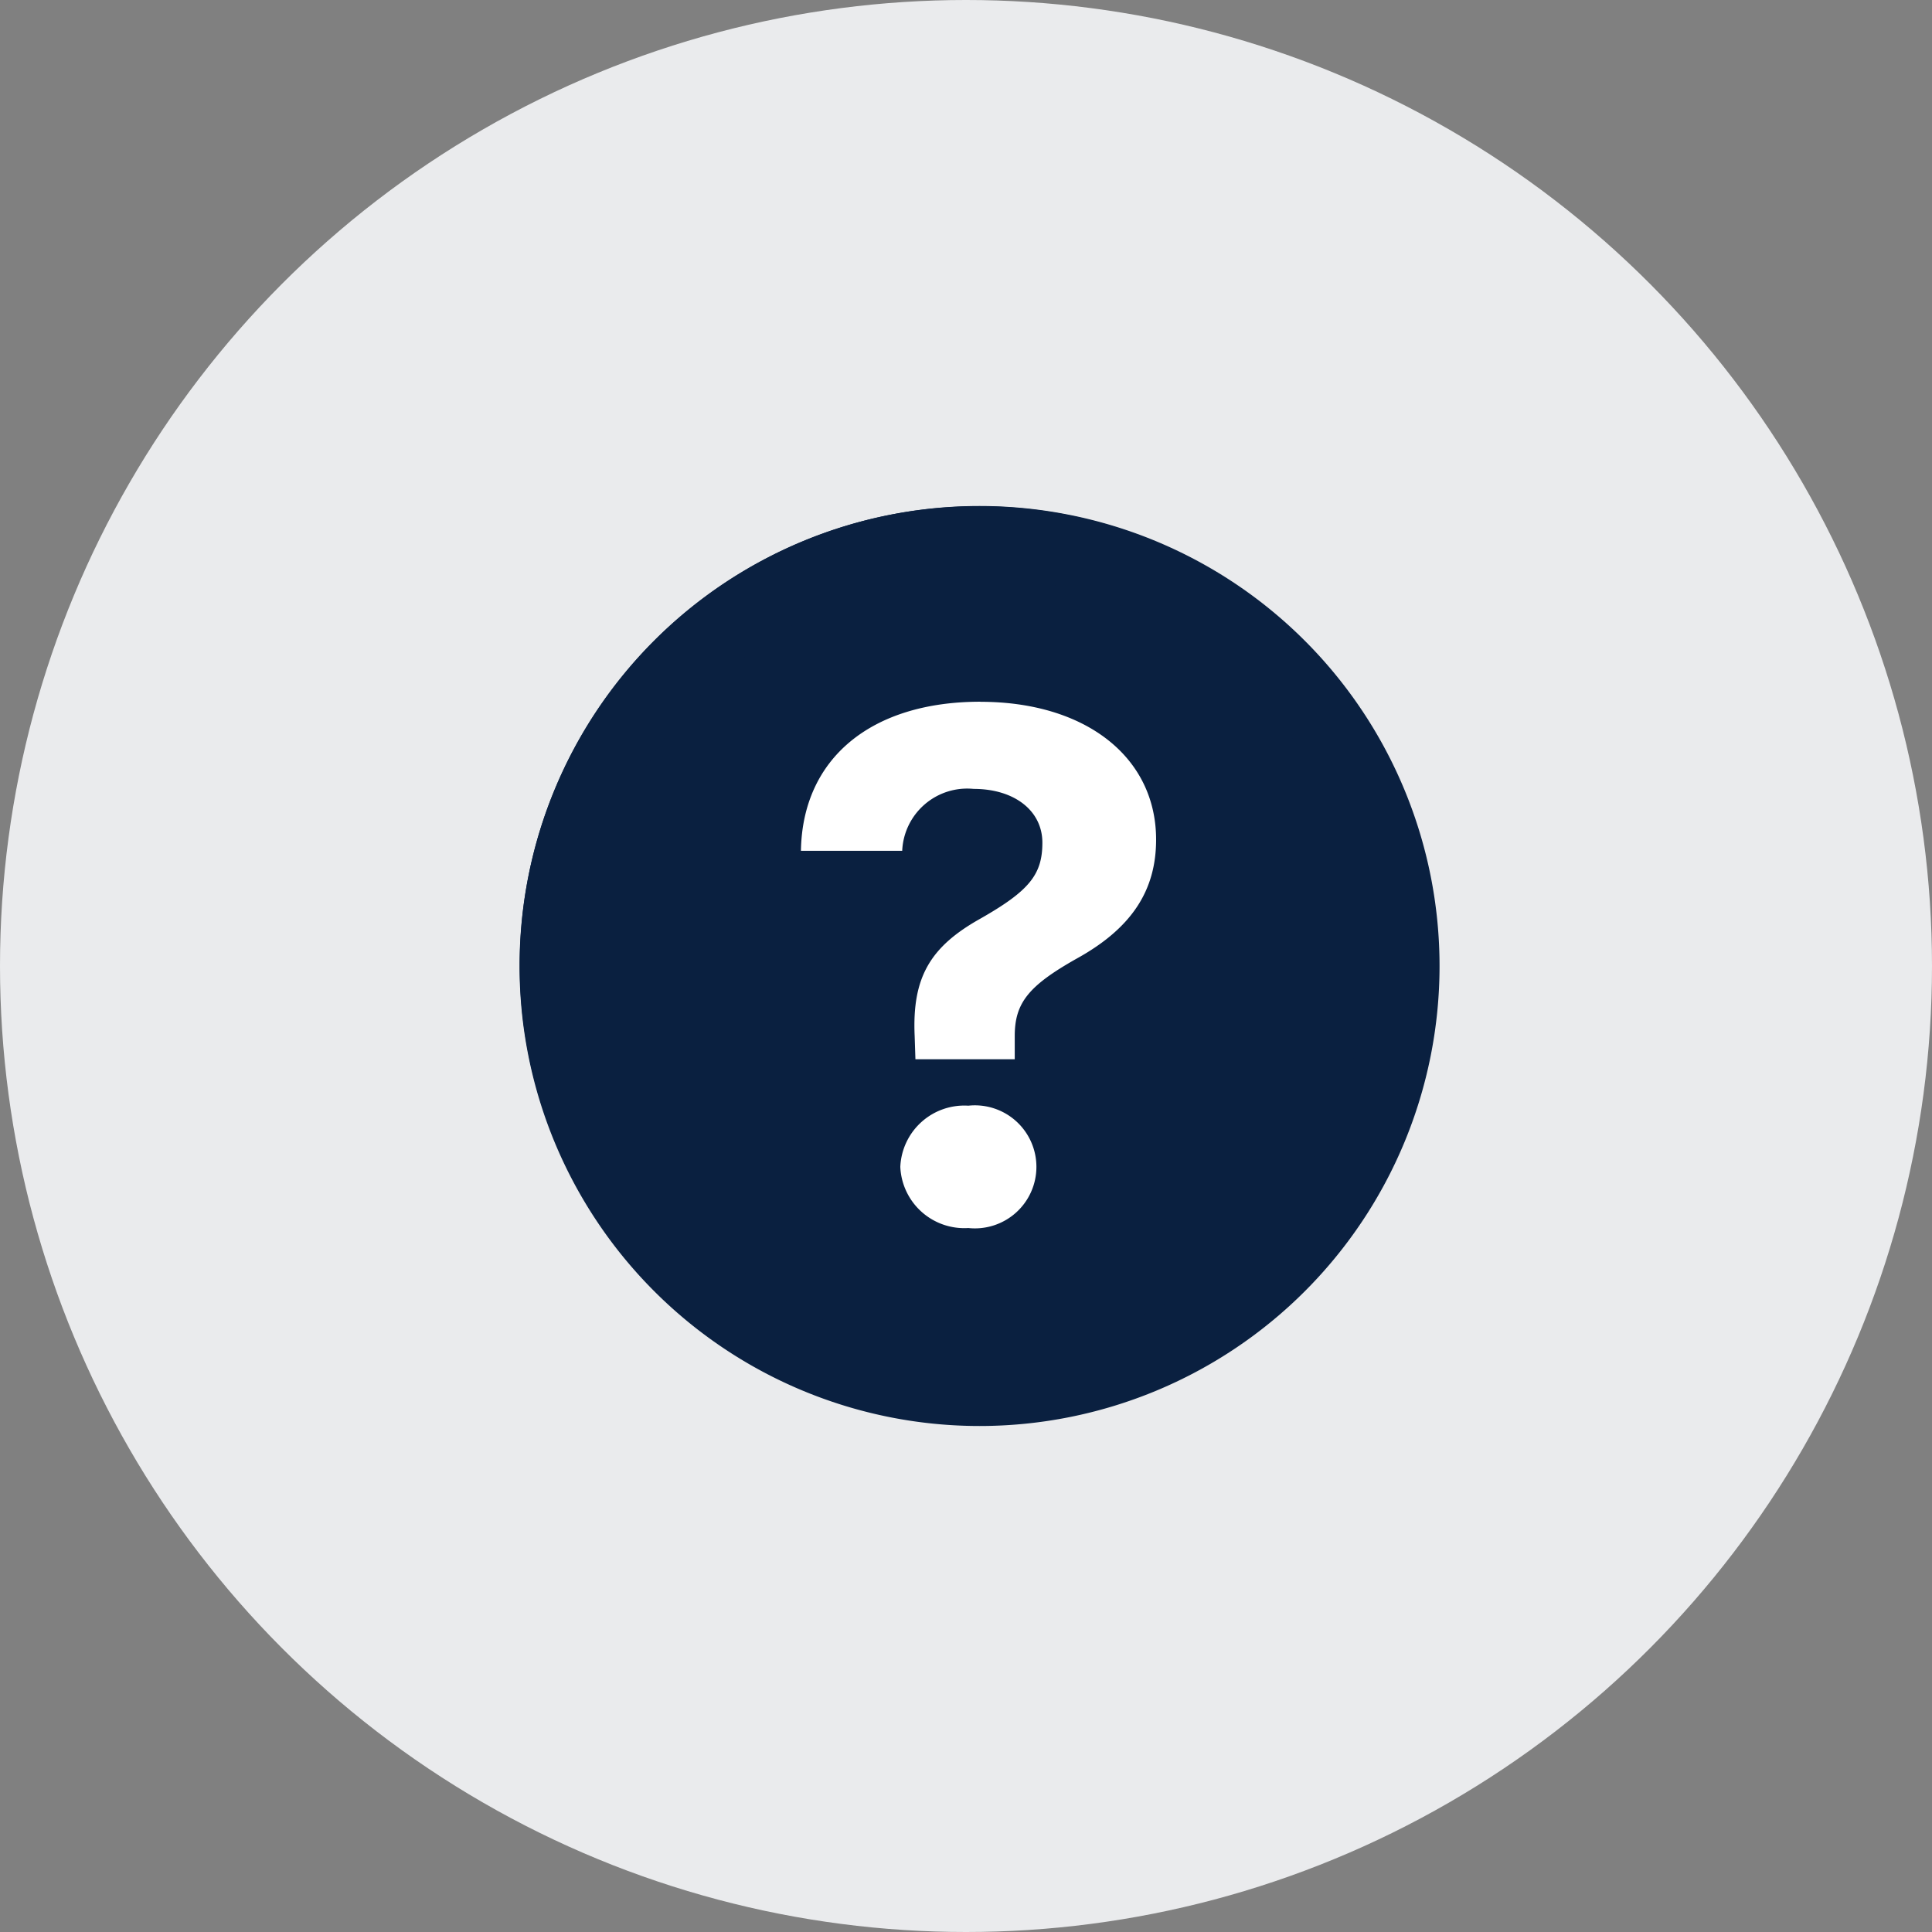
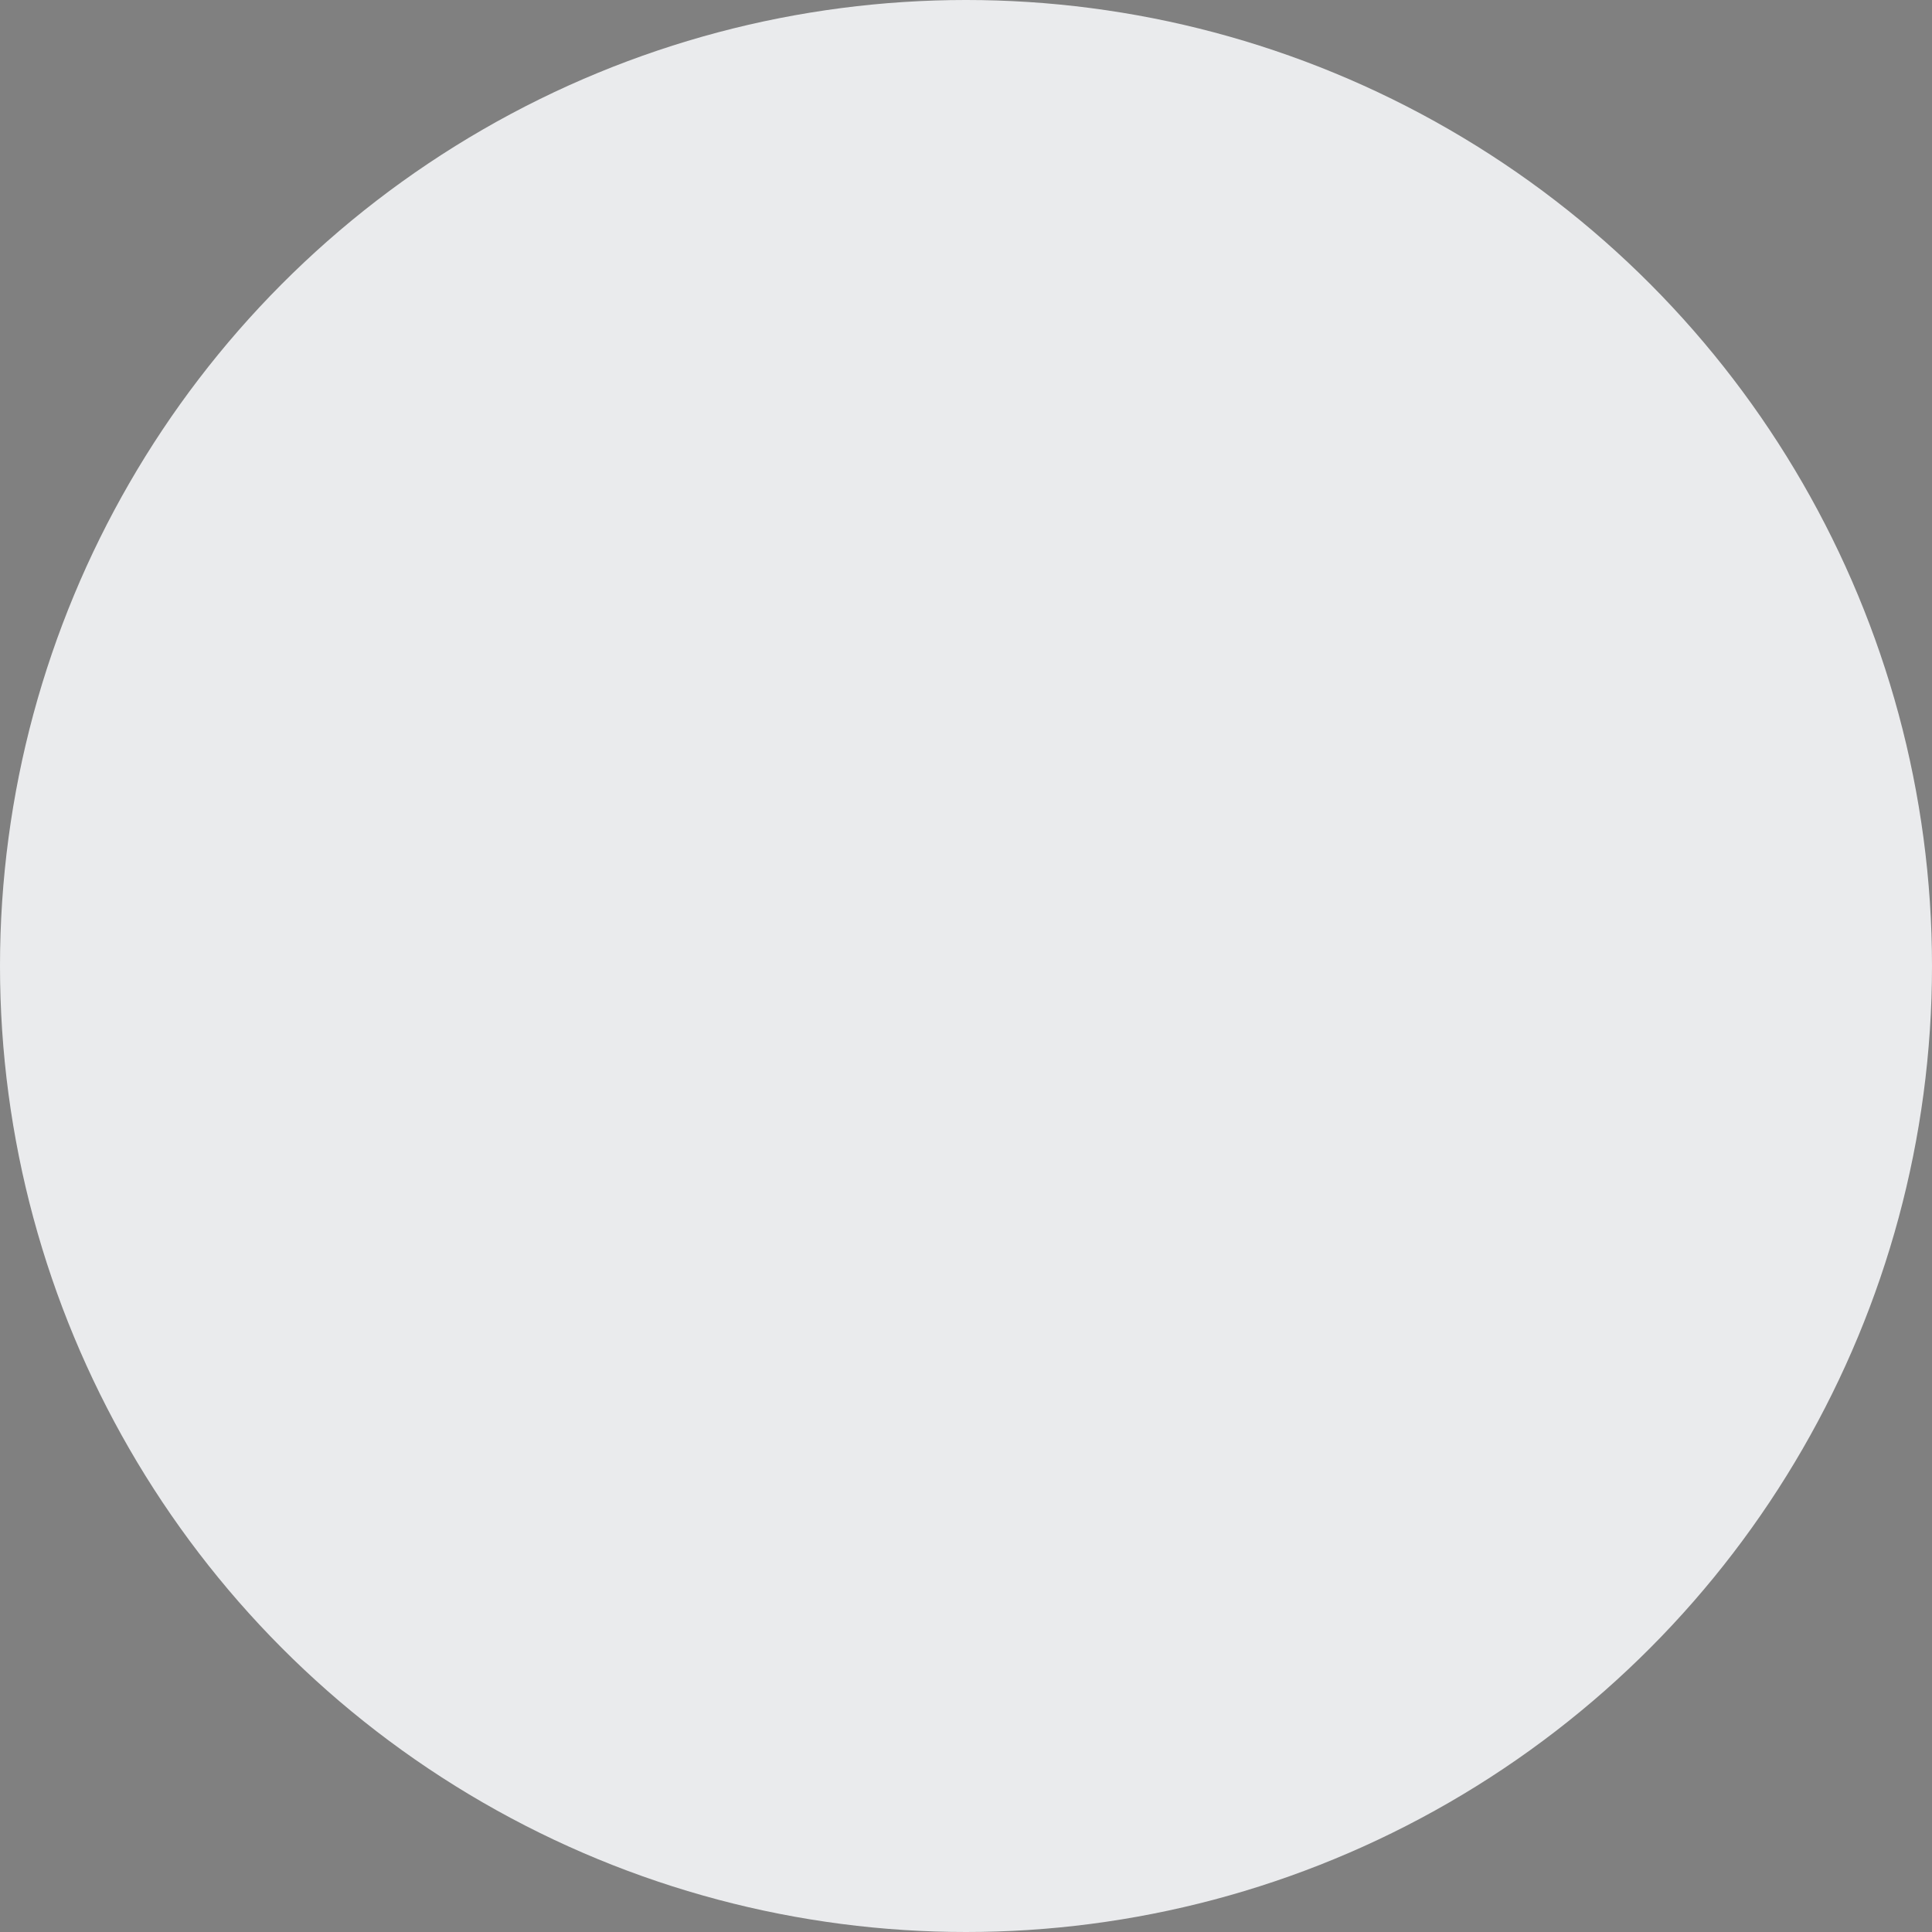
<svg xmlns="http://www.w3.org/2000/svg" width="96" height="96" viewBox="0 0 96 96">
  <rect x="0" y="0" width="96" height="96" fill="#808080" stroke="none" />
  <g id="menu_icon09" transform="translate(-0.133 -0.425)">
    <circle id="楕円形_333" data-name="楕円形 333" cx="48" cy="48" r="48" transform="translate(0.133 0.425)" fill="#eaebed" />
    <g id="グループ_3724" data-name="グループ 3724" transform="translate(25.949 25.568)">
-       <path id="パス_4524" data-name="パス 4524" d="M22.857,0A22.857,22.857,0,1,1,0,22.857,22.857,22.857,0,0,1,22.857,0Z" fill="#0a2040" />
-       <path id="パス_4091" data-name="パス 4091" d="M22.8,45.61A22.8,22.8,0,1,1,45.61,22.8,22.83,22.83,0,0,1,22.8,45.61m0-42.031A19.226,19.226,0,1,0,42.031,22.8,19.248,19.248,0,0,0,22.8,3.579" fill="#0a2040" />
-       <path id="パス_4092" data-name="パス 4092" d="M38.838,21.217c5.219,0,8.73,2.743,8.73,6.848,0,2.533-1.22,4.4-3.924,5.9-2.422,1.362-3.1,2.218-3.1,3.861v1.153H35.609l-.038-1.153c-.131-2.918.77-4.437,3.267-5.835,2.422-1.38,3.079-2.184,3.079-3.773s-1.389-2.673-3.417-2.673a3.232,3.232,0,0,0-3.548,3.075H29.92c.075-4.595,3.492-7.407,8.918-7.407m-3.98,23.112a3.183,3.183,0,0,1,3.379-3.039,3.057,3.057,0,1,1,0,6.079,3.183,3.183,0,0,1-3.379-3.039" transform="translate(-15.938 -11.488)" fill="#fff" />
-     </g>
+       </g>
  </g>
</svg>